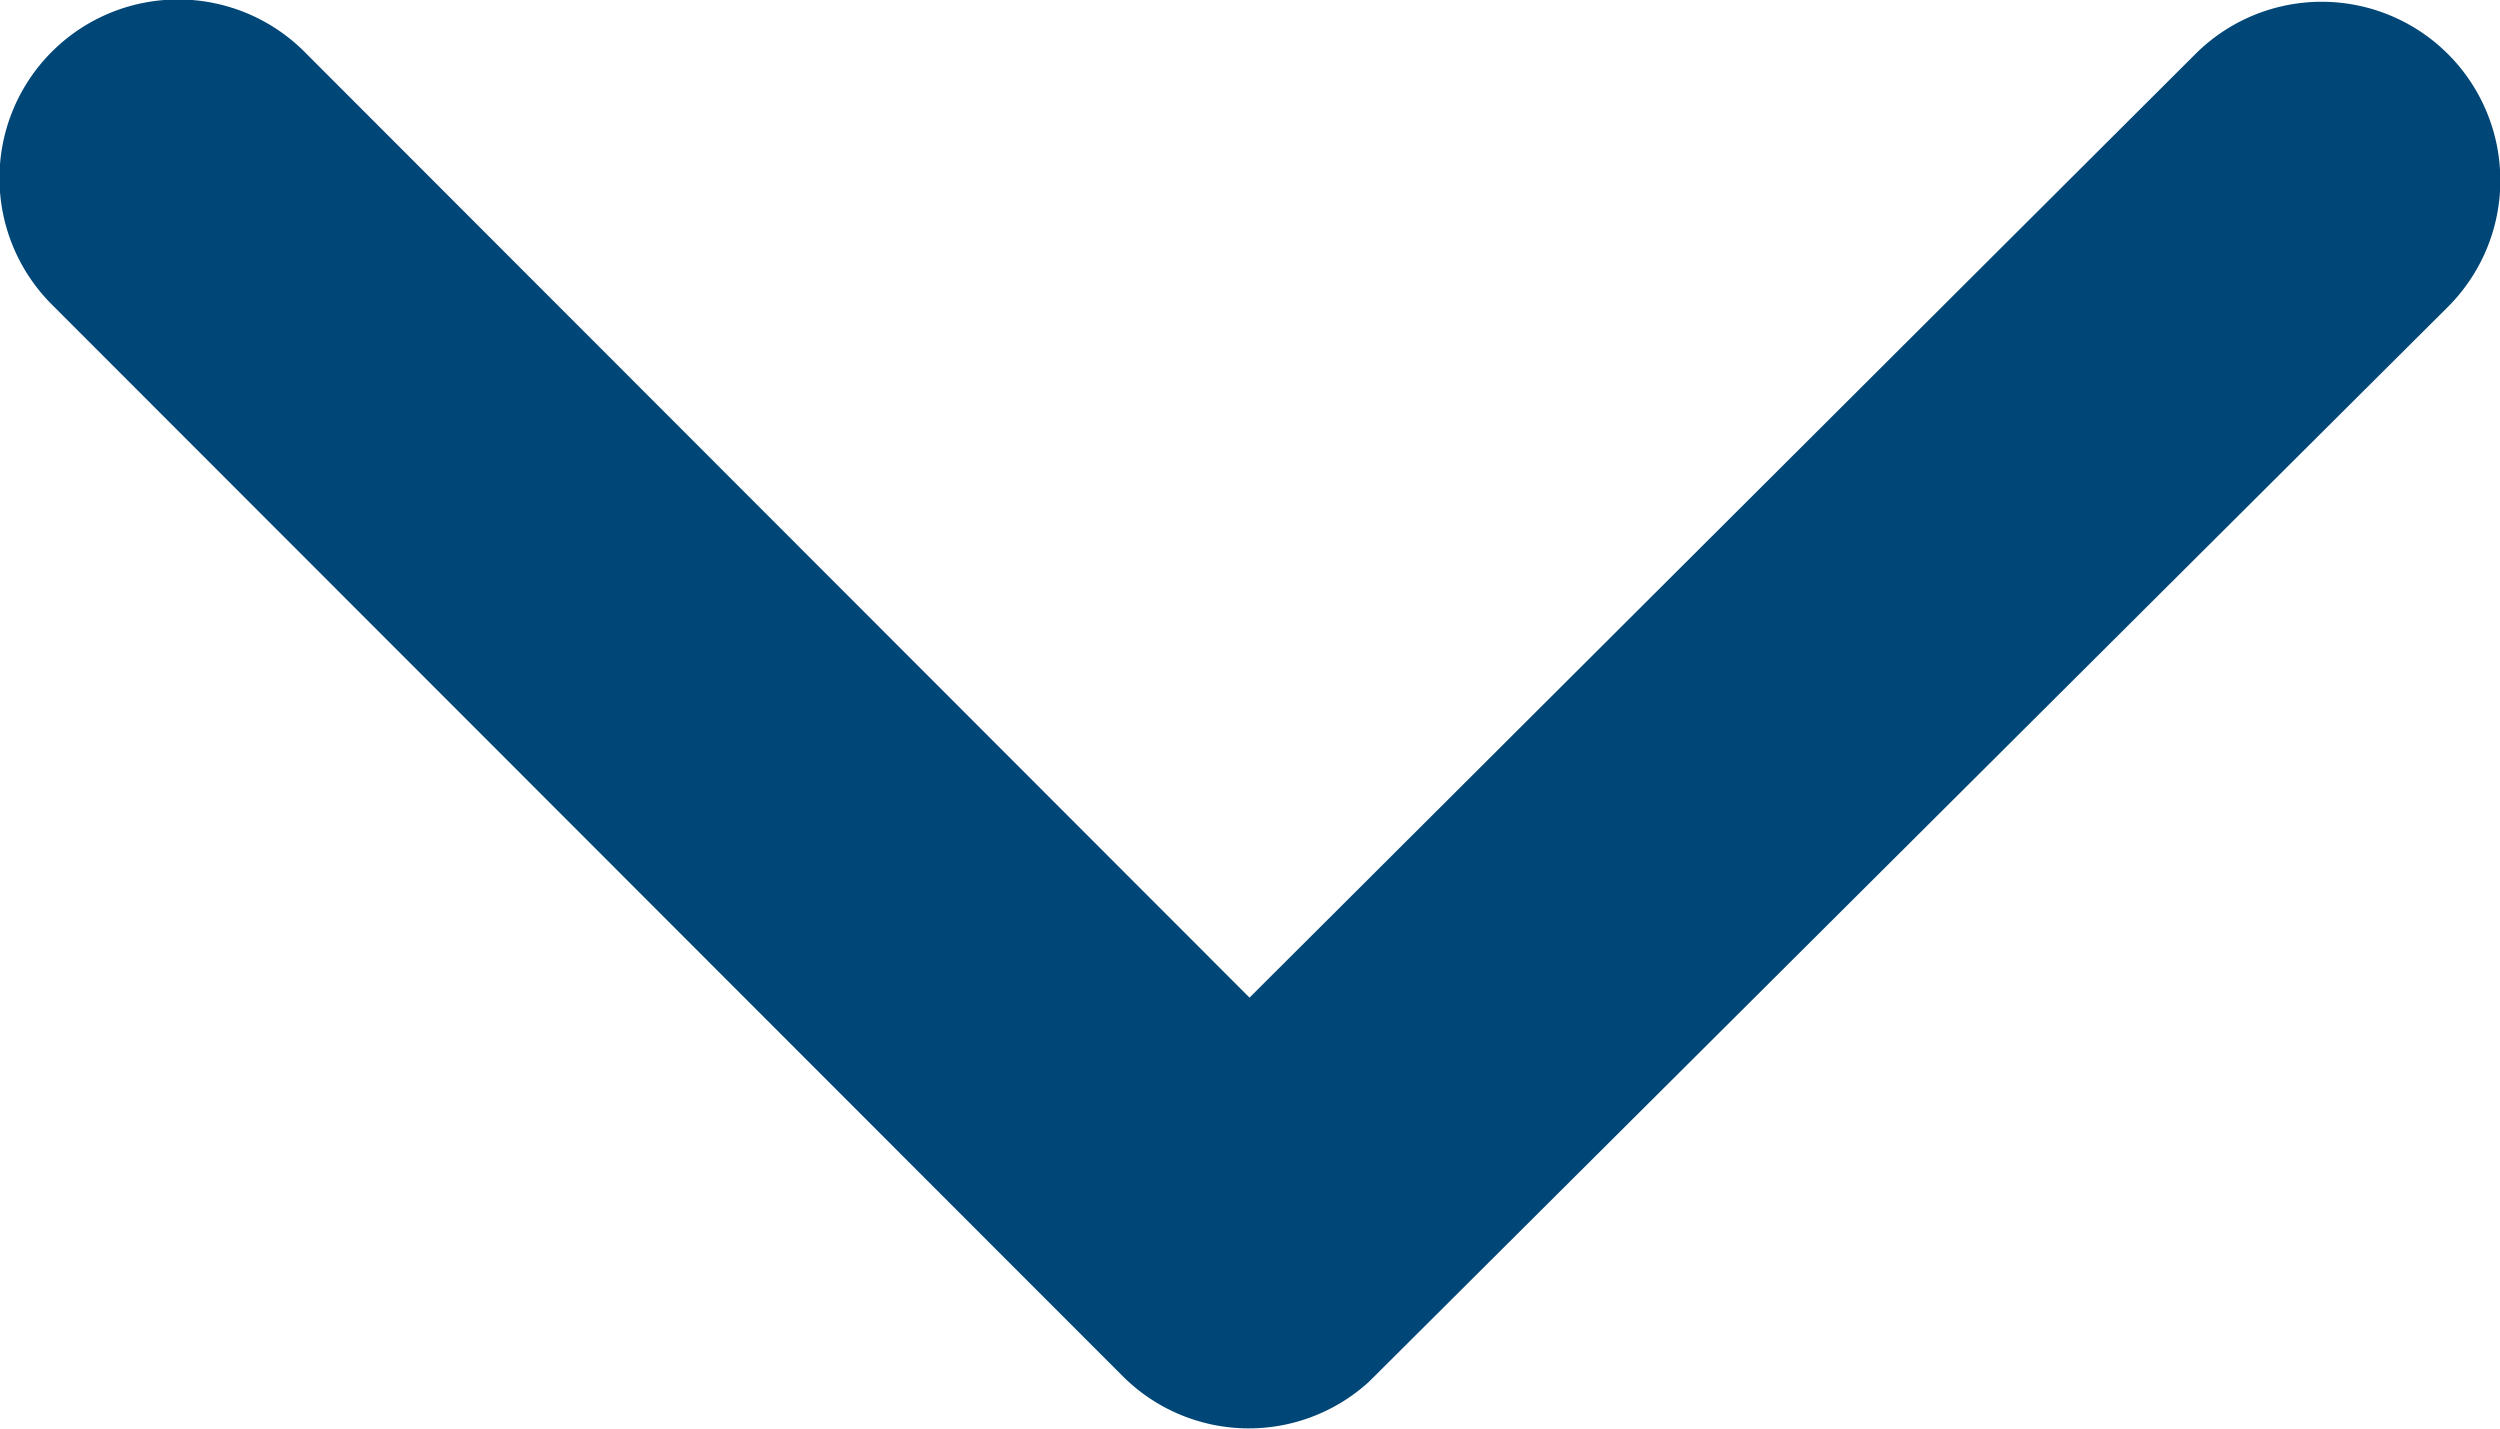
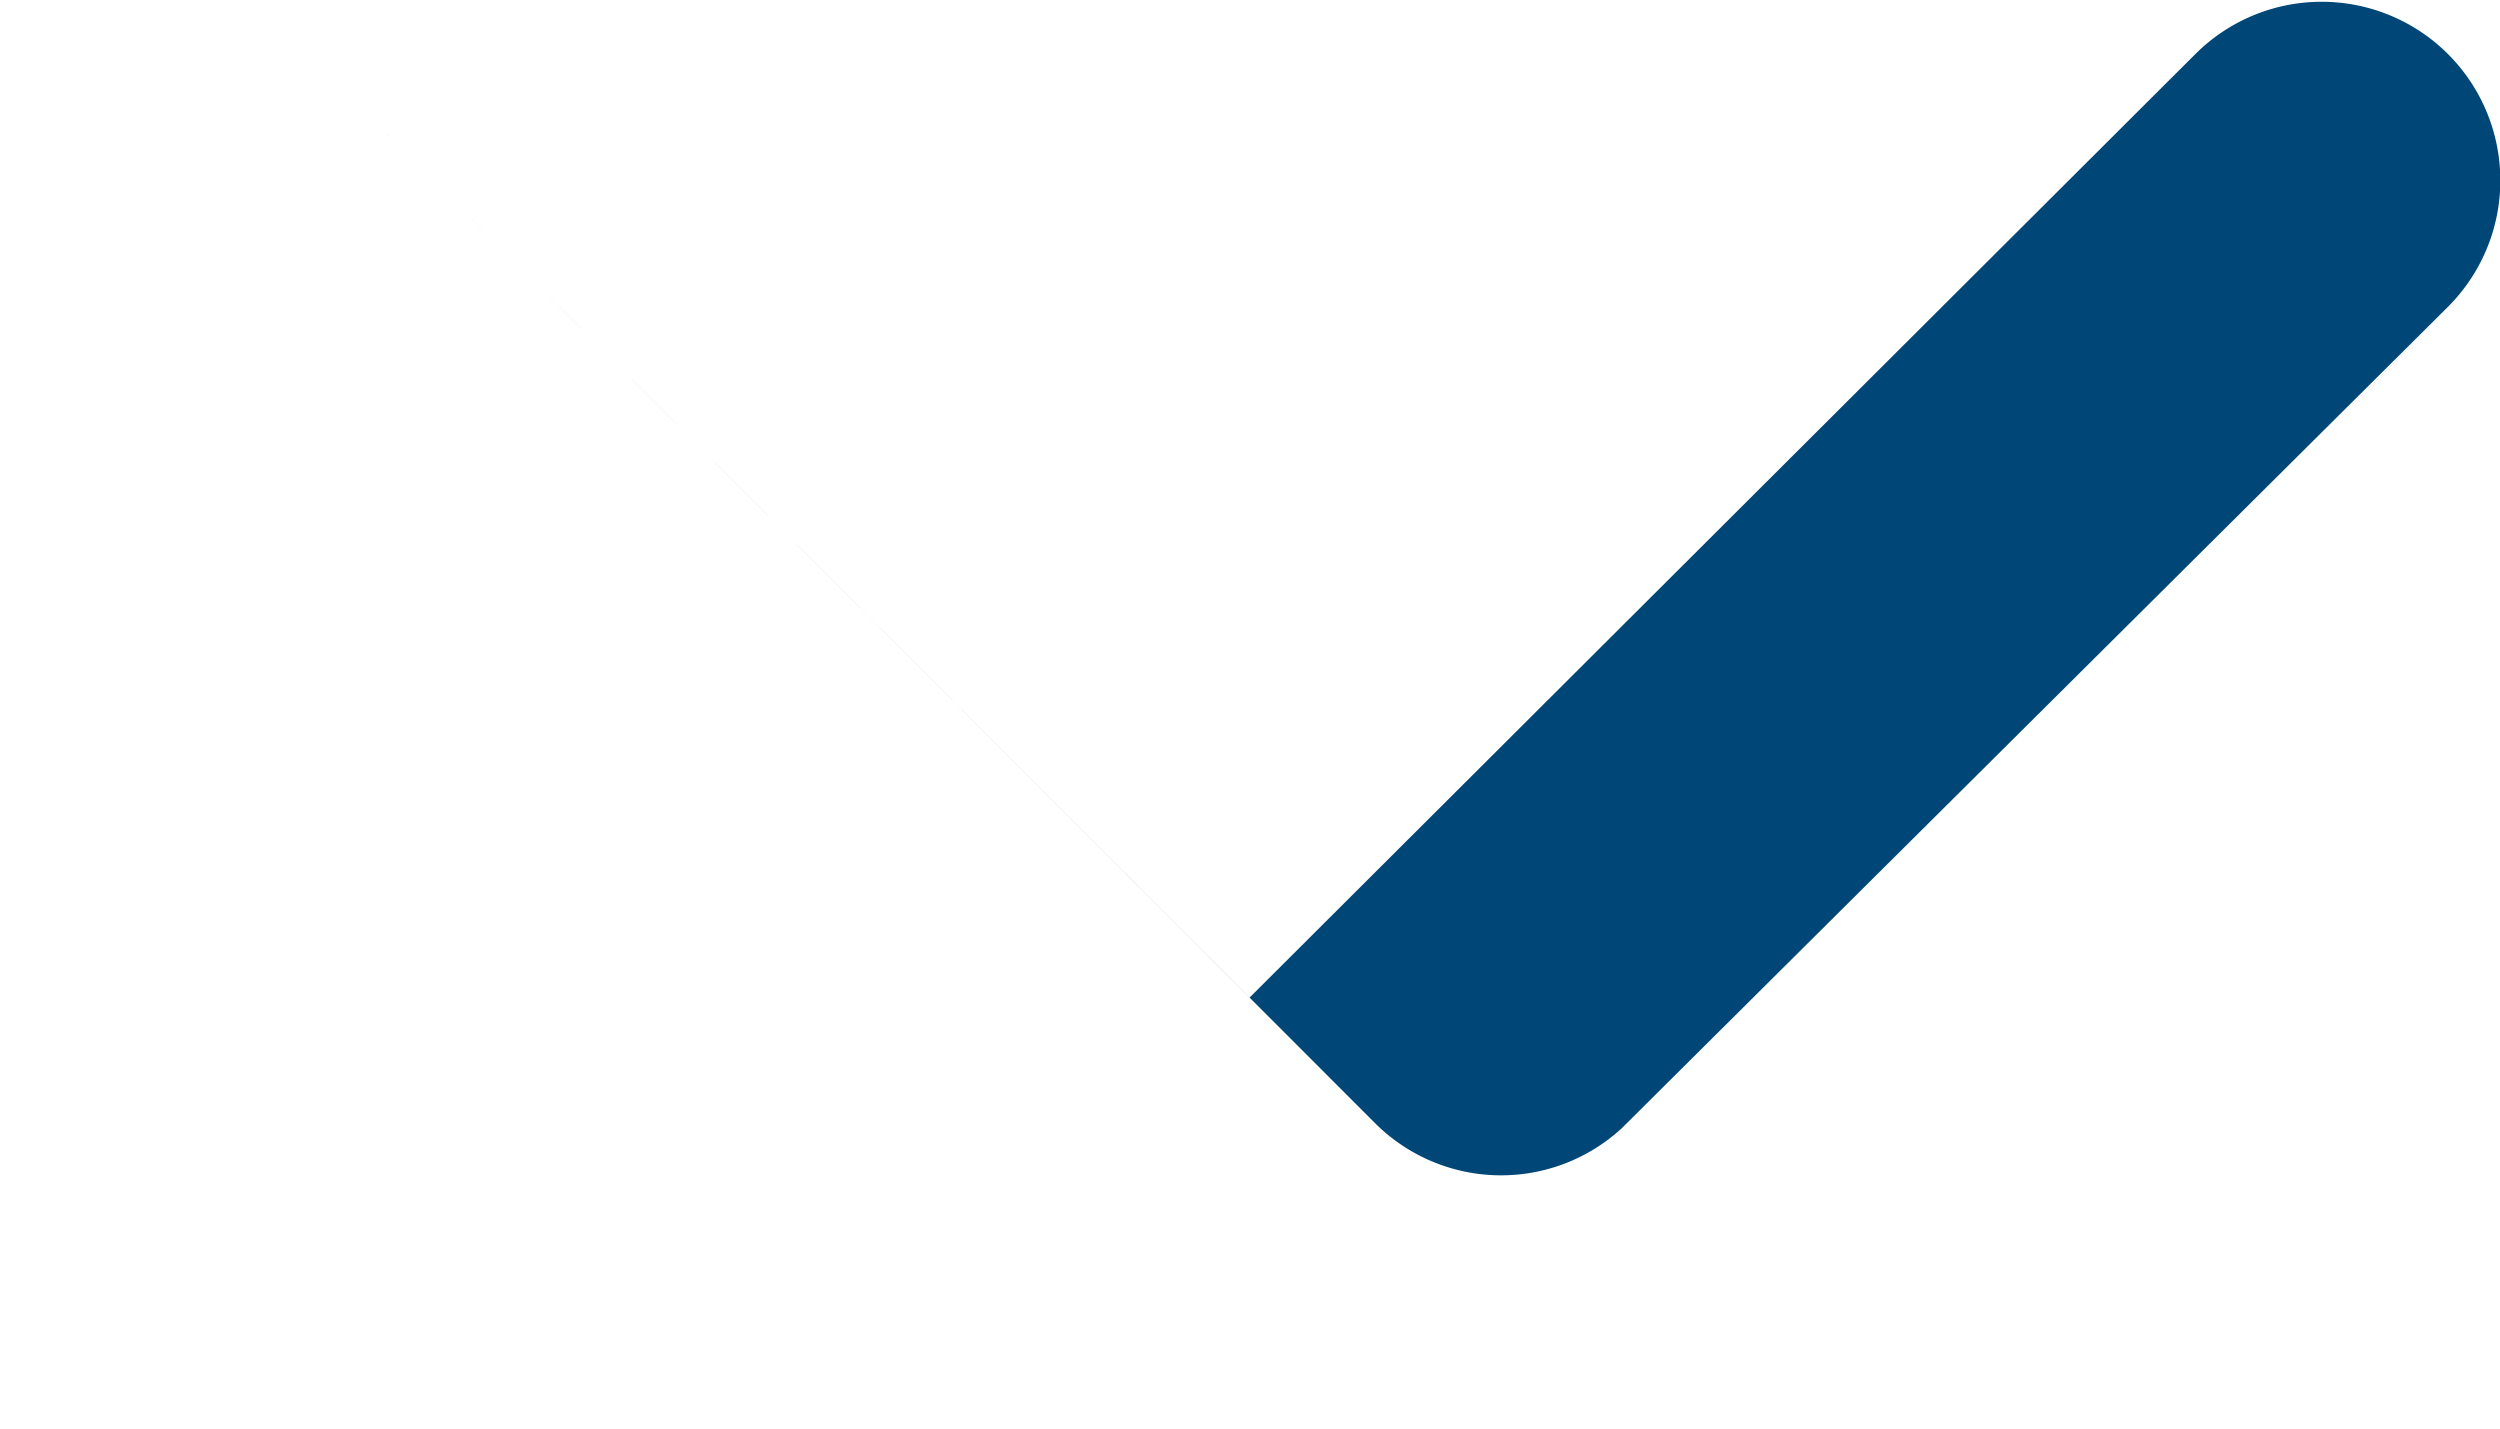
<svg xmlns="http://www.w3.org/2000/svg" width="13.031" height="7.45" viewBox="0 0 13.031 7.45">
-   <path id="Icon_ionic-ios-arrow-back" data-name="Icon ionic-ios-arrow-back" d="M13.5,12.707l4.931-4.927a.931.931,0,0,0-1.319-1.315l-5.586,5.582a.929.929,0,0,0-.027,1.284L17.1,18.953a.931.931,0,1,0,1.319-1.315Z" transform="translate(-6.194 18.7) rotate(-90)" fill="#004677" />
+   <path id="Icon_ionic-ios-arrow-back" data-name="Icon ionic-ios-arrow-back" d="M13.5,12.707l4.931-4.927l-5.586,5.582a.929.929,0,0,0-.027,1.284L17.1,18.953a.931.931,0,1,0,1.319-1.315Z" transform="translate(-6.194 18.7) rotate(-90)" fill="#004677" />
</svg>